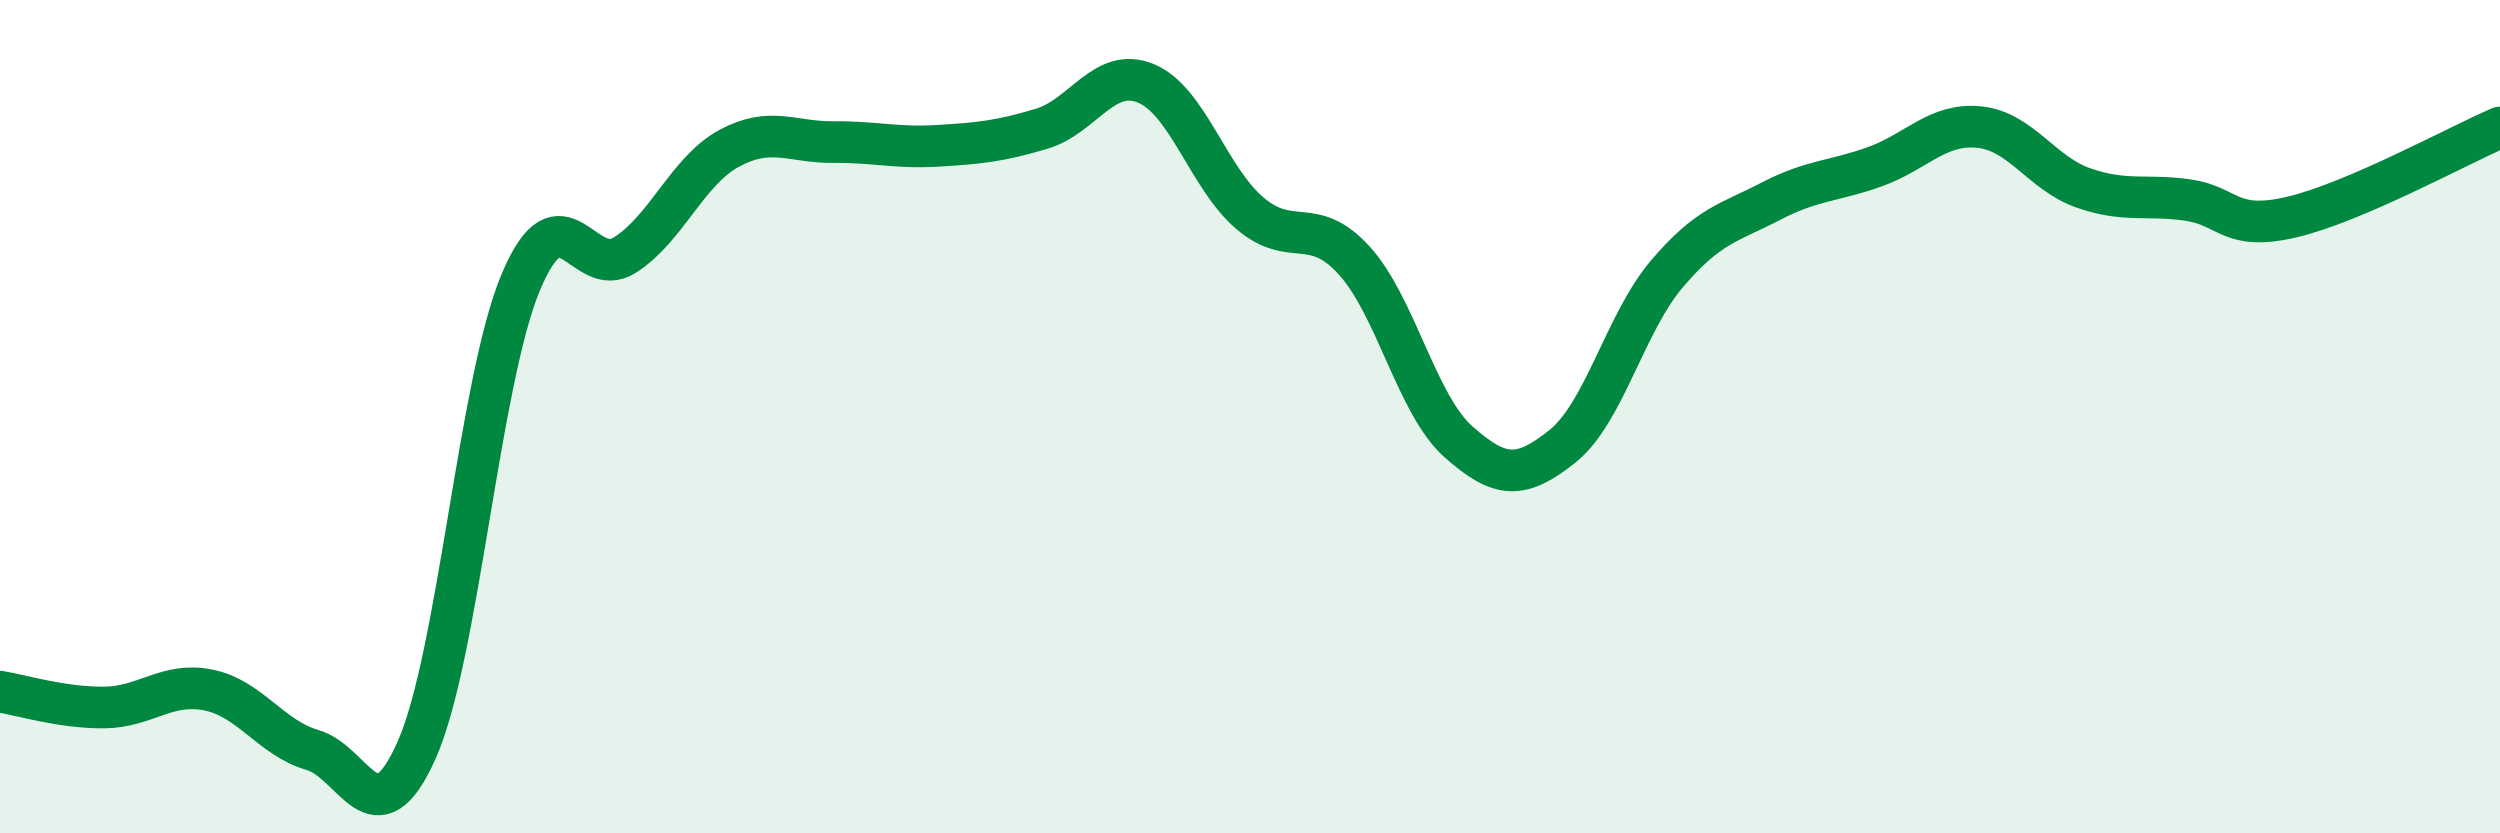
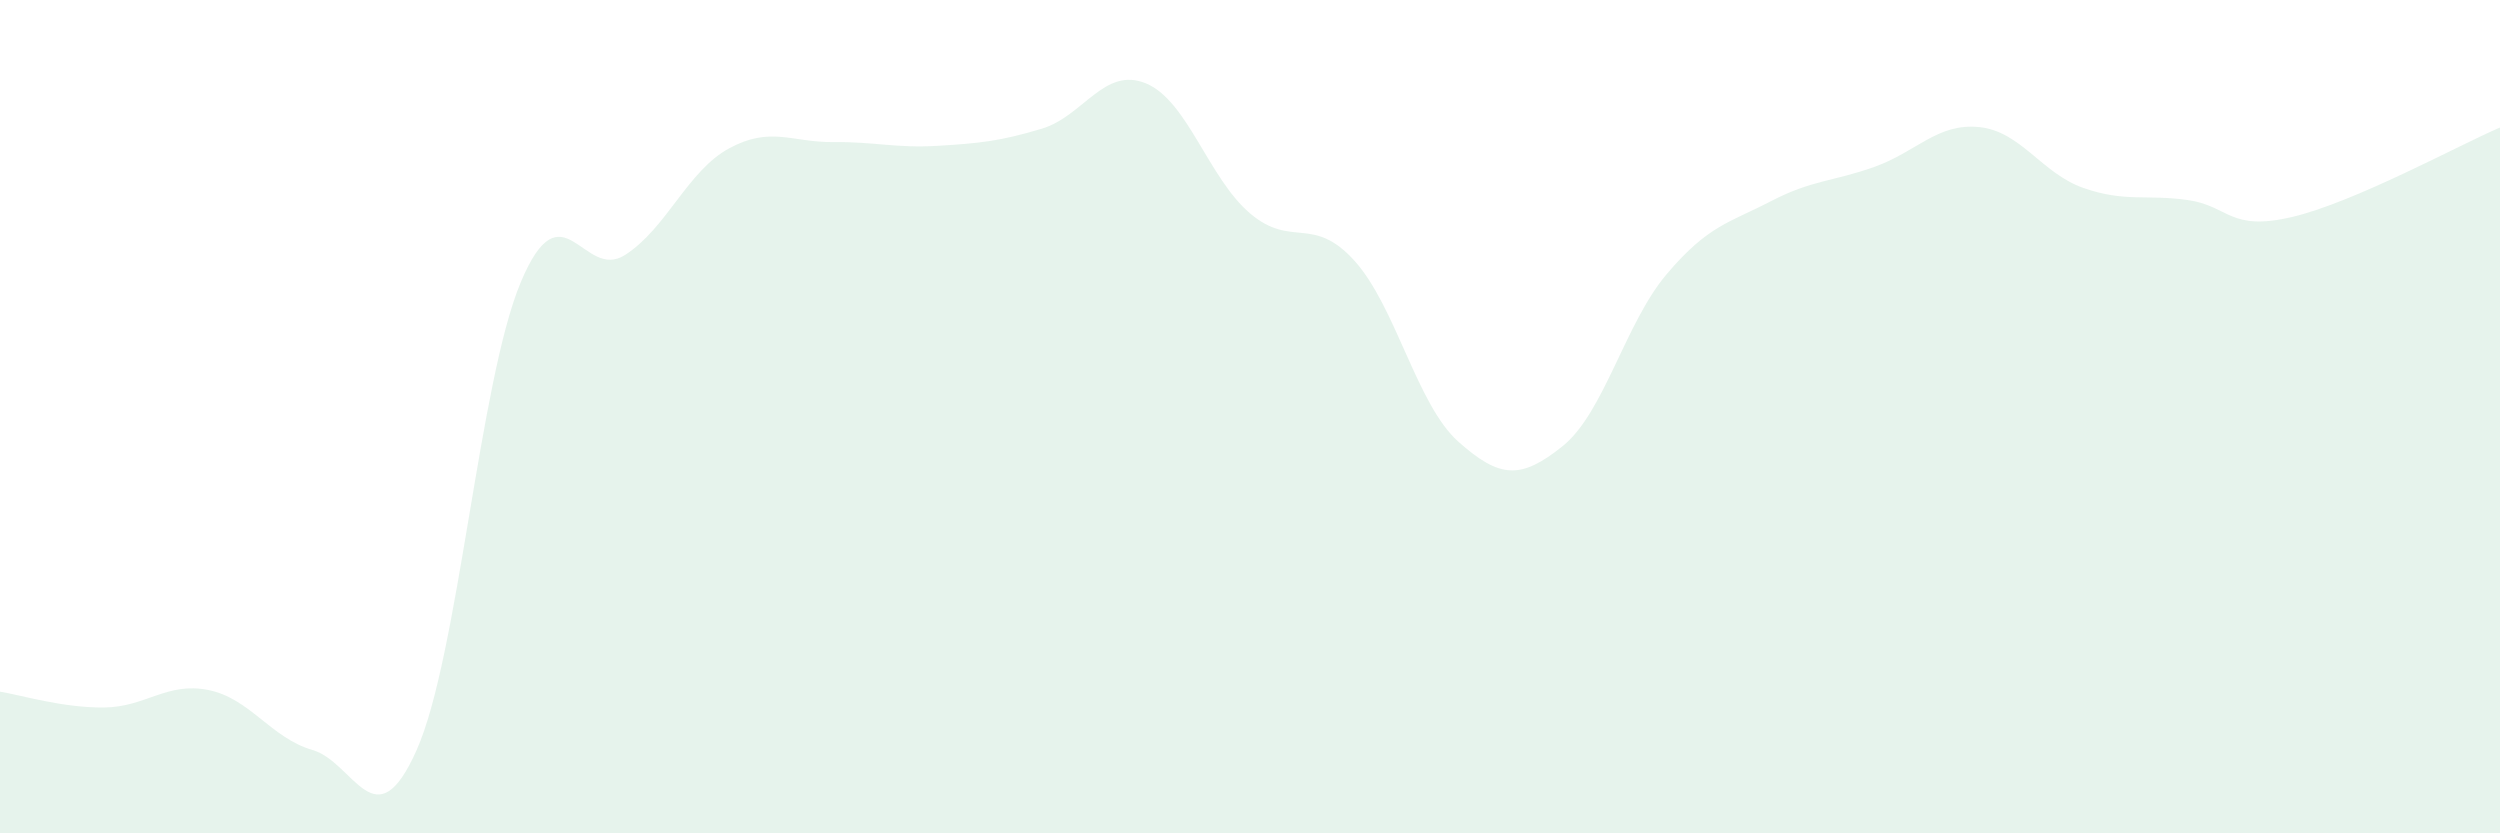
<svg xmlns="http://www.w3.org/2000/svg" width="60" height="20" viewBox="0 0 60 20">
  <path d="M 0,16.6 C 0.5,16.68 1.5,16.99 2.5,16.98 C 3.5,16.97 4,16.36 5,16.56 C 6,16.76 6.5,17.71 7.5,18 C 8.5,18.29 9,20.25 10,18 C 11,15.75 11.5,9.15 12.5,6.77 C 13.5,4.39 14,6.76 15,6.12 C 16,5.48 16.5,4.1 17.5,3.56 C 18.5,3.02 19,3.42 20,3.41 C 21,3.4 21.5,3.56 22.5,3.5 C 23.5,3.44 24,3.39 25,3.09 C 26,2.79 26.5,1.59 27.5,2 C 28.5,2.41 29,4.27 30,5.12 C 31,5.97 31.5,5.15 32.5,6.25 C 33.5,7.35 34,9.71 35,10.6 C 36,11.49 36.5,11.51 37.5,10.71 C 38.5,9.91 39,7.76 40,6.58 C 41,5.4 41.5,5.35 42.5,4.83 C 43.5,4.31 44,4.36 45,4 C 46,3.64 46.5,2.95 47.5,3.05 C 48.5,3.15 49,4.16 50,4.51 C 51,4.86 51.5,4.66 52.5,4.8 C 53.5,4.94 53.5,5.56 55,5.21 C 56.5,4.86 59,3.49 60,3.06L60 20L0 20Z" fill="#008740" opacity="0.1" stroke-linecap="round" stroke-linejoin="round" />
-   <path d="M 0,16.6 C 0.5,16.68 1.5,16.99 2.5,16.98 C 3.5,16.97 4,16.36 5,16.56 C 6,16.76 6.5,17.71 7.5,18 C 8.5,18.29 9,20.25 10,18 C 11,15.75 11.5,9.15 12.5,6.77 C 13.5,4.39 14,6.76 15,6.12 C 16,5.48 16.5,4.1 17.5,3.56 C 18.5,3.02 19,3.42 20,3.41 C 21,3.4 21.5,3.56 22.5,3.5 C 23.5,3.44 24,3.39 25,3.09 C 26,2.79 26.5,1.59 27.5,2 C 28.5,2.41 29,4.27 30,5.12 C 31,5.97 31.5,5.15 32.5,6.25 C 33.5,7.35 34,9.71 35,10.6 C 36,11.49 36.5,11.51 37.5,10.71 C 38.5,9.91 39,7.76 40,6.58 C 41,5.4 41.5,5.35 42.5,4.83 C 43.5,4.31 44,4.36 45,4 C 46,3.64 46.5,2.95 47.5,3.05 C 48.5,3.15 49,4.16 50,4.51 C 51,4.86 51.5,4.66 52.5,4.8 C 53.5,4.94 53.5,5.56 55,5.21 C 56.5,4.86 59,3.49 60,3.06" stroke="#008740" stroke-width="1" fill="none" stroke-linecap="round" stroke-linejoin="round" />
</svg>